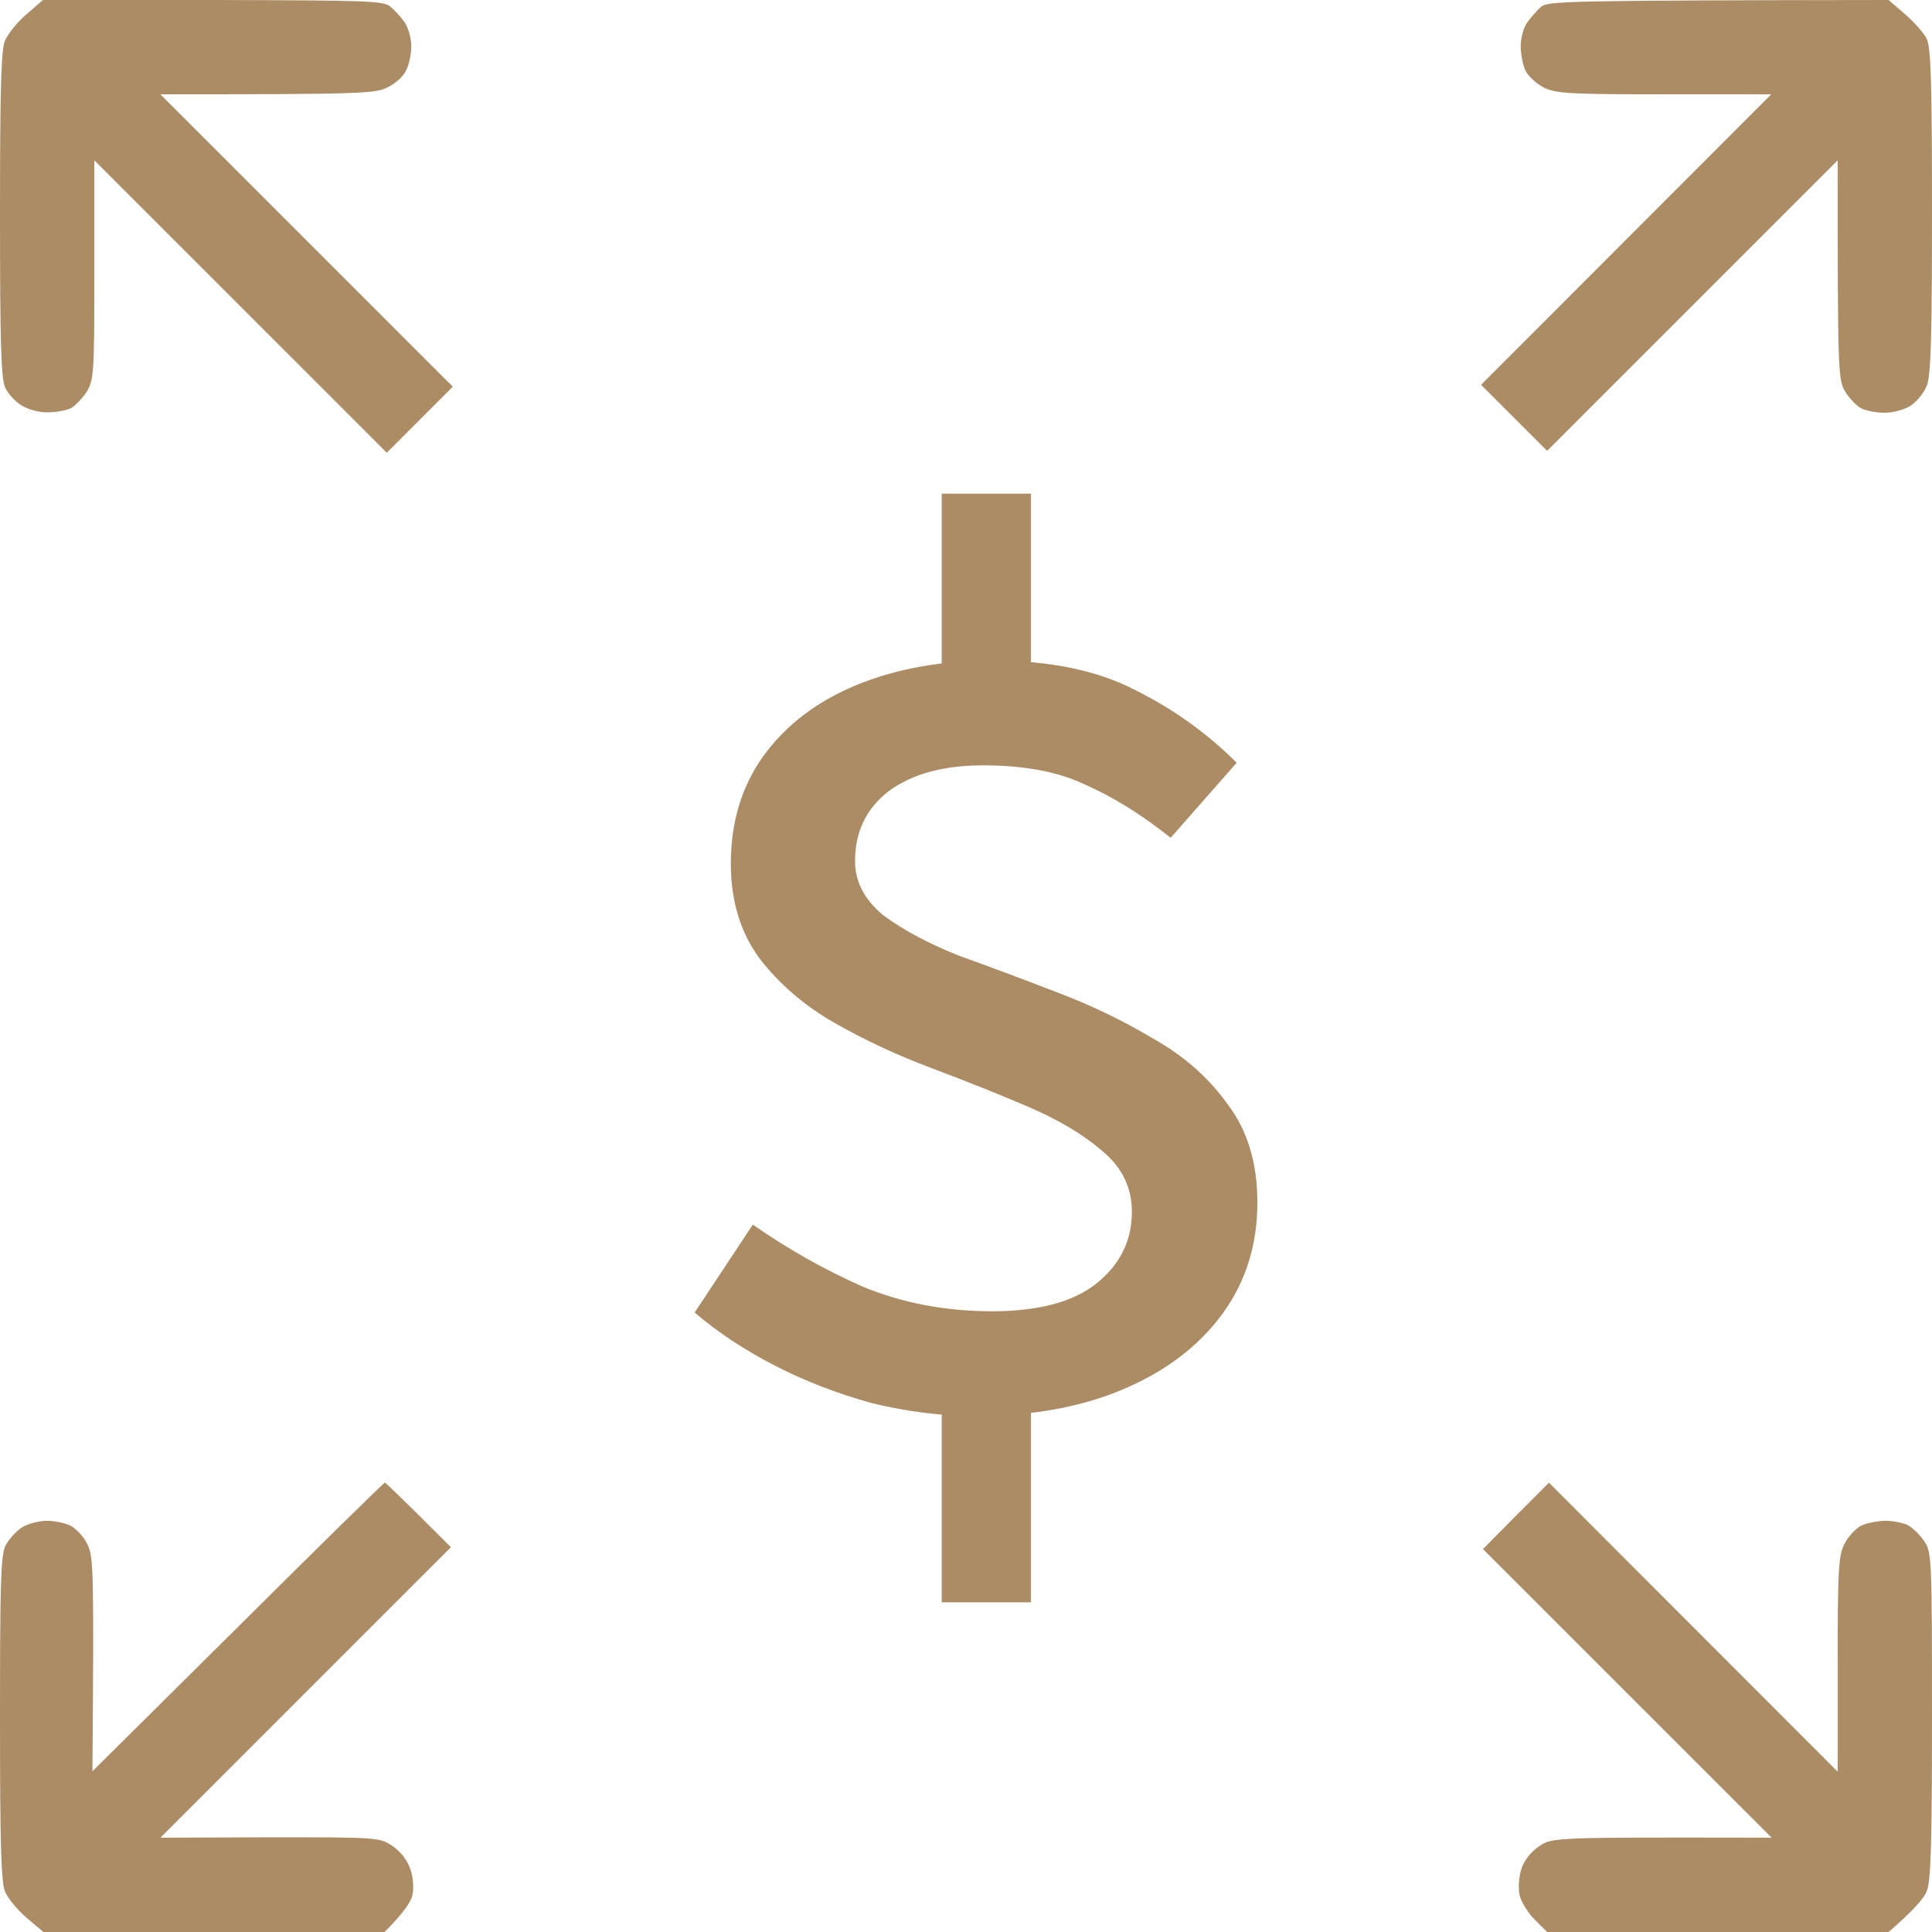
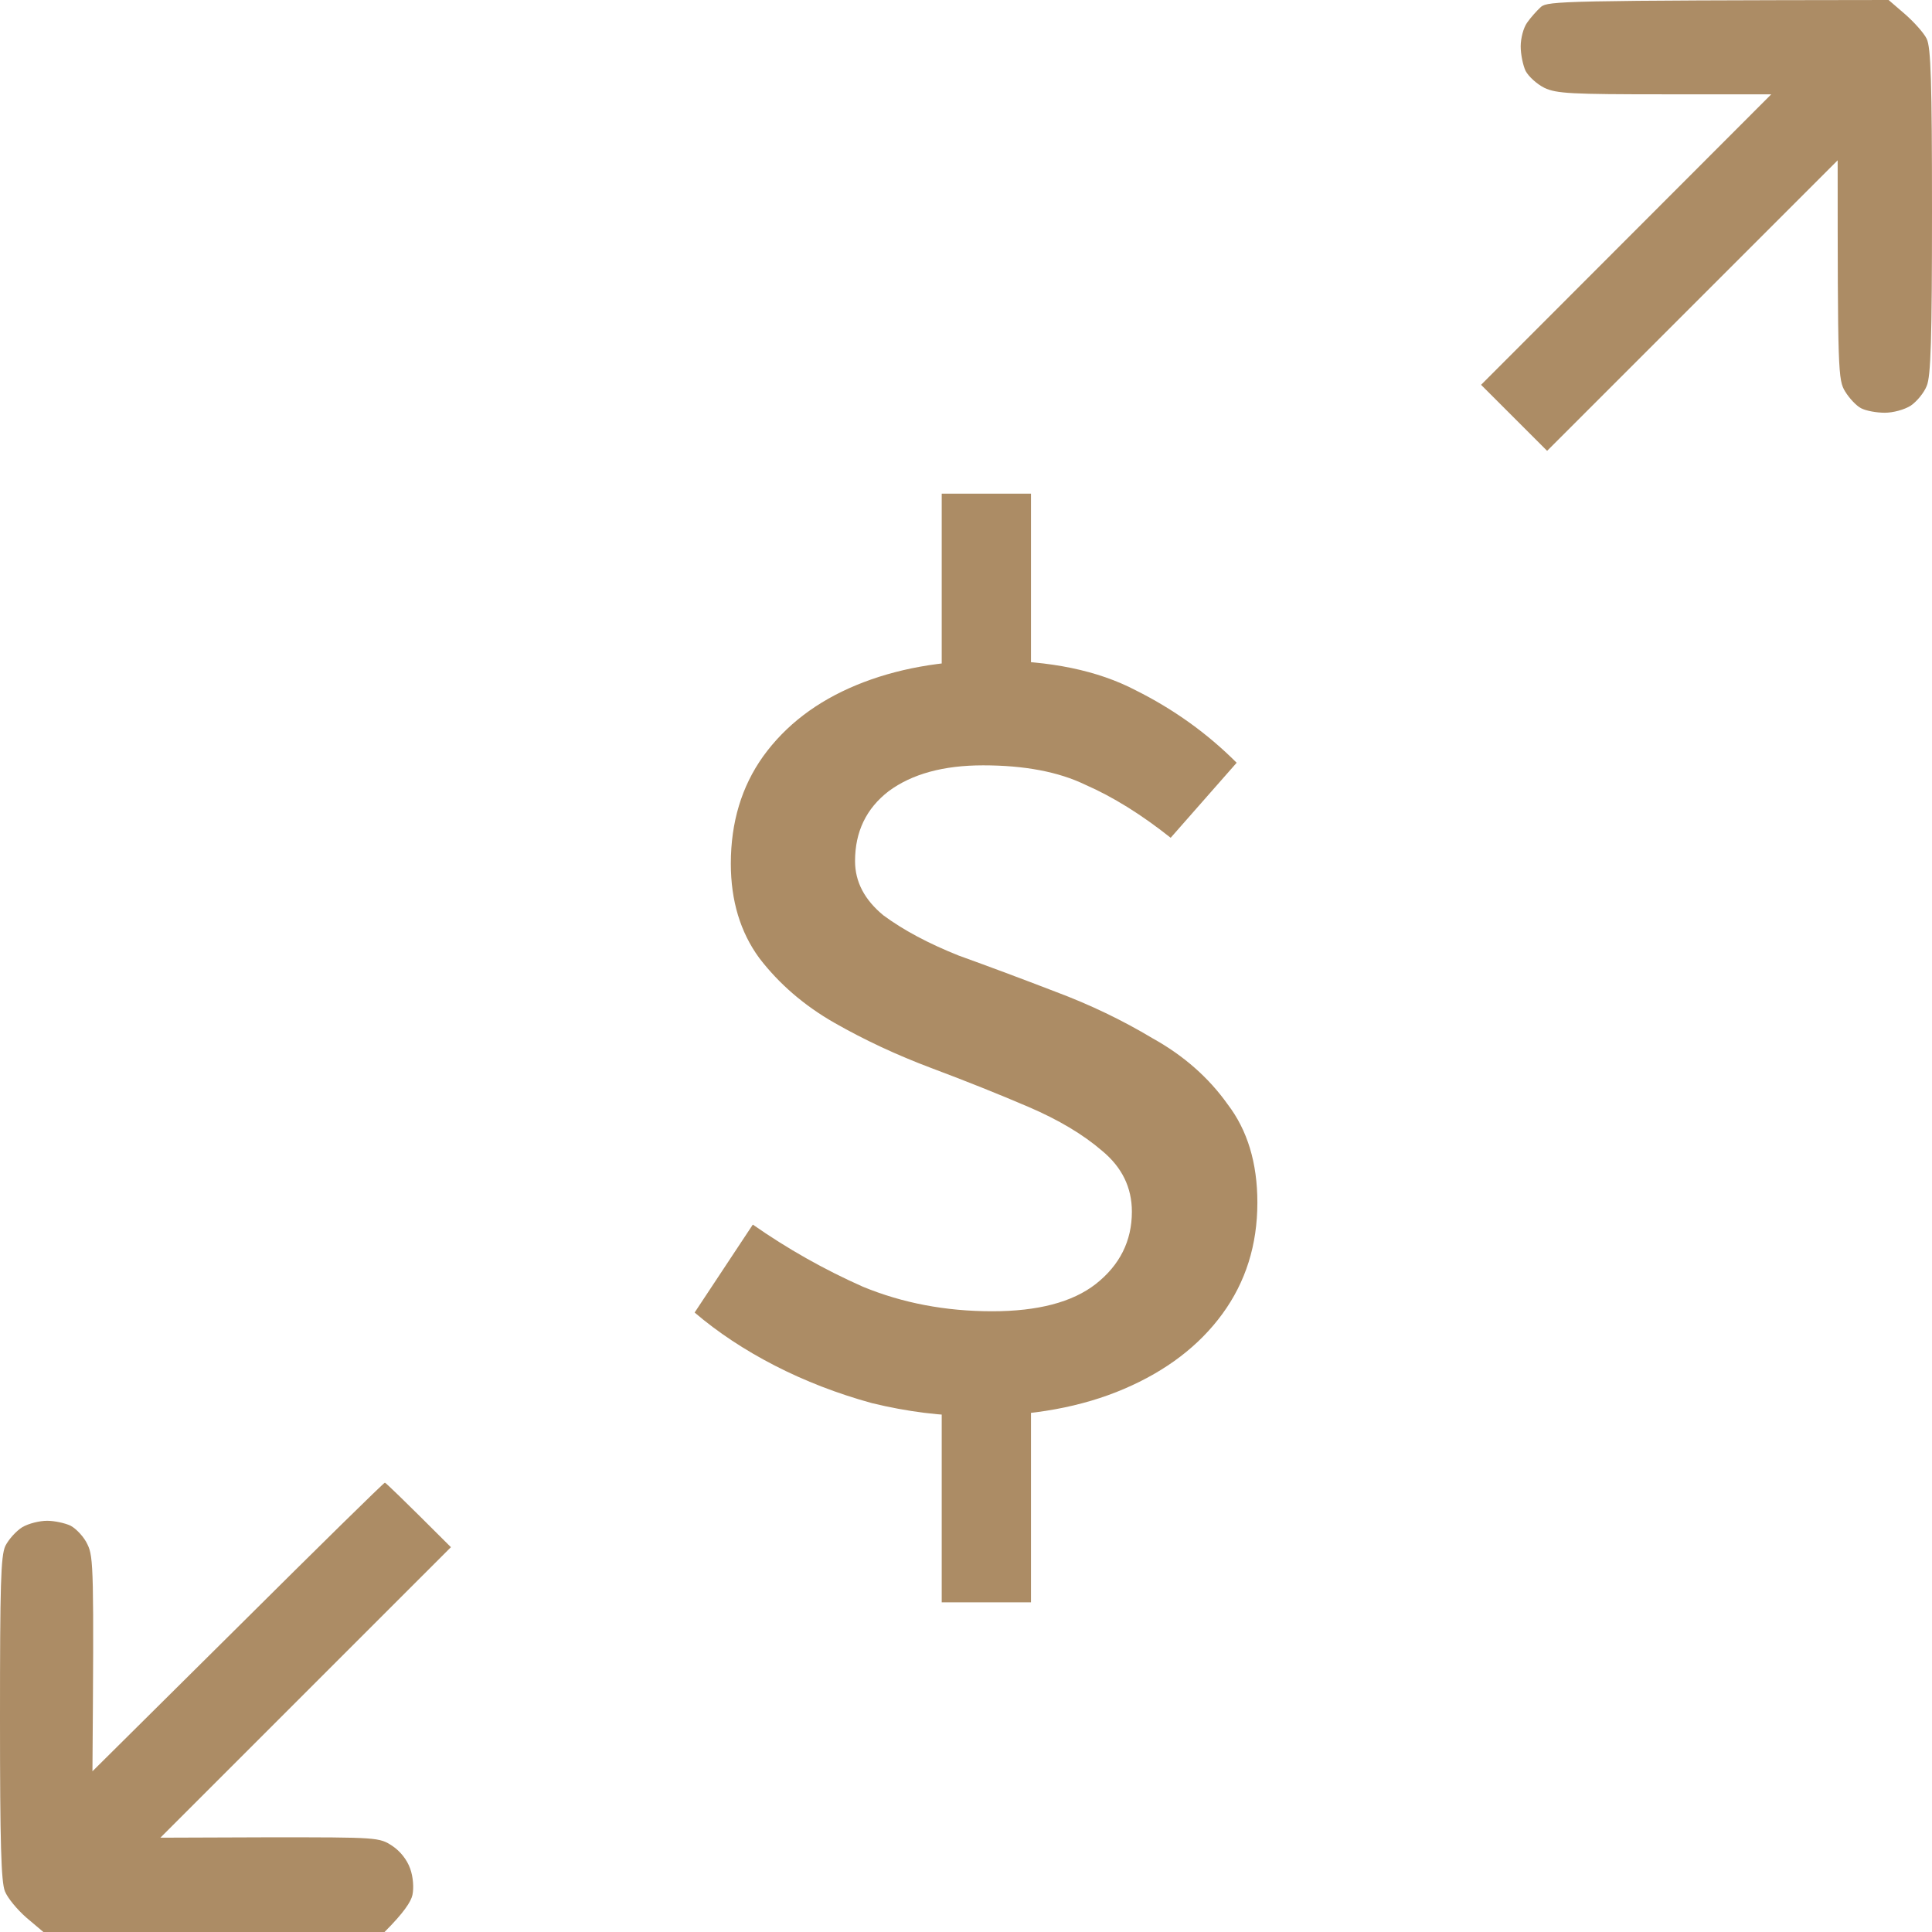
<svg xmlns="http://www.w3.org/2000/svg" width="65" height="65" viewBox="0 0 65 65" fill="none">
-   <path d="M0.165 1.371C0.267 1.142 0.584 0.736 0.889 0.482L1.447 0H7.16C12.378 0.013 12.911 0.025 13.14 0.228C13.279 0.343 13.495 0.584 13.622 0.762C13.736 0.939 13.838 1.295 13.838 1.549C13.838 1.815 13.762 2.183 13.66 2.374C13.571 2.577 13.279 2.83 13.025 2.945C12.619 3.148 12.137 3.173 5.396 3.173L15.234 13.01L13.013 15.231L3.174 5.394V9.075C3.174 12.528 3.161 12.782 2.92 13.175C2.78 13.391 2.539 13.645 2.387 13.734C2.222 13.81 1.866 13.873 1.587 13.873C1.295 13.873 0.927 13.772 0.711 13.632C0.508 13.505 0.267 13.239 0.178 13.048C0.038 12.769 0 11.601 0 7.235C0 2.983 0.038 1.688 0.165 1.371Z" fill="#AC8C65" />
  <path d="M51.378 0.762C51.492 0.597 51.708 0.355 51.848 0.228C52.089 0.038 52.609 0.013 63.54 0L64.099 0.482C64.403 0.749 64.733 1.117 64.822 1.307C64.962 1.587 65 2.767 65 7.108C65 11.373 64.962 12.667 64.822 12.985C64.733 13.213 64.492 13.505 64.289 13.645C64.073 13.784 63.692 13.886 63.413 13.886C63.134 13.886 62.778 13.822 62.613 13.734C62.461 13.658 62.22 13.404 62.08 13.175C61.839 12.782 61.826 12.54 61.826 5.394L52.051 15.168L49.829 12.947L59.592 3.173H56.012C52.863 3.173 52.368 3.148 51.962 2.957C51.708 2.83 51.429 2.577 51.327 2.386C51.238 2.196 51.162 1.828 51.162 1.561C51.162 1.295 51.251 0.939 51.378 0.762Z" fill="#AC8C65" />
  <path d="M3.11 59.593L7.998 54.744C10.677 52.079 12.911 49.883 12.949 49.883C12.975 49.883 13.495 50.378 15.171 52.053L5.396 61.827L9.077 61.814C12.708 61.814 12.759 61.814 13.203 62.106C13.47 62.284 13.698 62.576 13.8 62.868C13.901 63.147 13.927 63.515 13.876 63.756C13.825 63.985 13.584 64.353 12.937 65H1.46L0.889 64.518C0.584 64.251 0.254 63.858 0.165 63.629C0.038 63.312 0 62.017 0 57.829C0 53.323 0.025 52.358 0.178 52.015C0.292 51.787 0.546 51.508 0.749 51.381C0.965 51.254 1.333 51.165 1.587 51.165C1.828 51.165 2.184 51.241 2.374 51.33C2.564 51.431 2.831 51.711 2.945 51.965C3.148 52.383 3.161 52.815 3.11 59.593Z" fill="#AC8C65" />
-   <path d="M49.893 52.117L50.997 51L52.114 49.883L61.826 59.606V56.014C61.826 52.853 61.852 52.371 62.042 51.965C62.169 51.711 62.423 51.431 62.613 51.33C62.804 51.241 63.185 51.165 63.438 51.165C63.705 51.165 64.048 51.241 64.2 51.317C64.353 51.406 64.606 51.647 64.746 51.863C64.987 52.218 65 52.447 65 57.727C65 62.005 64.962 63.312 64.822 63.629C64.733 63.858 64.403 64.251 63.54 65H52.051L51.632 64.581C51.403 64.353 51.175 63.985 51.124 63.756C51.073 63.515 51.099 63.147 51.188 62.868C51.289 62.576 51.518 62.284 51.797 62.106C52.228 61.814 52.279 61.814 59.605 61.827L49.893 52.117Z" fill="#AC8C65" />
  <path d="M23.37 44.159L25.328 41.2C26.489 42.012 27.722 42.709 29.028 43.289C30.363 43.84 31.814 44.116 33.38 44.116C34.918 44.116 36.079 43.811 36.862 43.202C37.675 42.563 38.081 41.751 38.081 40.765C38.081 39.952 37.747 39.27 37.08 38.719C36.441 38.168 35.614 37.674 34.599 37.239C33.583 36.804 32.495 36.369 31.335 35.934C30.174 35.498 29.086 34.99 28.07 34.41C27.055 33.83 26.213 33.104 25.546 32.234C24.908 31.363 24.588 30.304 24.588 29.057C24.588 27.664 24.951 26.46 25.677 25.444C26.431 24.4 27.476 23.602 28.81 23.05C30.145 22.499 31.668 22.224 33.38 22.224C35.324 22.224 36.935 22.557 38.211 23.225C39.488 23.863 40.62 24.675 41.606 25.662L39.386 28.186C38.4 27.403 37.443 26.808 36.514 26.402C35.614 25.967 34.468 25.749 33.076 25.749C31.741 25.749 30.682 26.039 29.898 26.619C29.144 27.2 28.767 27.983 28.767 28.97C28.767 29.666 29.086 30.275 29.724 30.798C30.392 31.291 31.233 31.741 32.249 32.147C33.293 32.524 34.381 32.93 35.513 33.366C36.674 33.801 37.762 34.323 38.777 34.932C39.822 35.513 40.663 36.253 41.302 37.152C41.969 38.023 42.303 39.125 42.303 40.46C42.303 41.882 41.911 43.129 41.127 44.203C40.344 45.276 39.242 46.118 37.82 46.727C36.398 47.337 34.73 47.641 32.815 47.641C31.683 47.641 30.522 47.496 29.333 47.206C28.172 46.887 27.084 46.466 26.068 45.944C25.053 45.422 24.153 44.827 23.37 44.159ZM31.683 23.747V16.609H34.686V23.747H31.683ZM31.683 46.031H34.686V53.909H31.683V46.031Z" fill="#AC8C65" />
</svg>